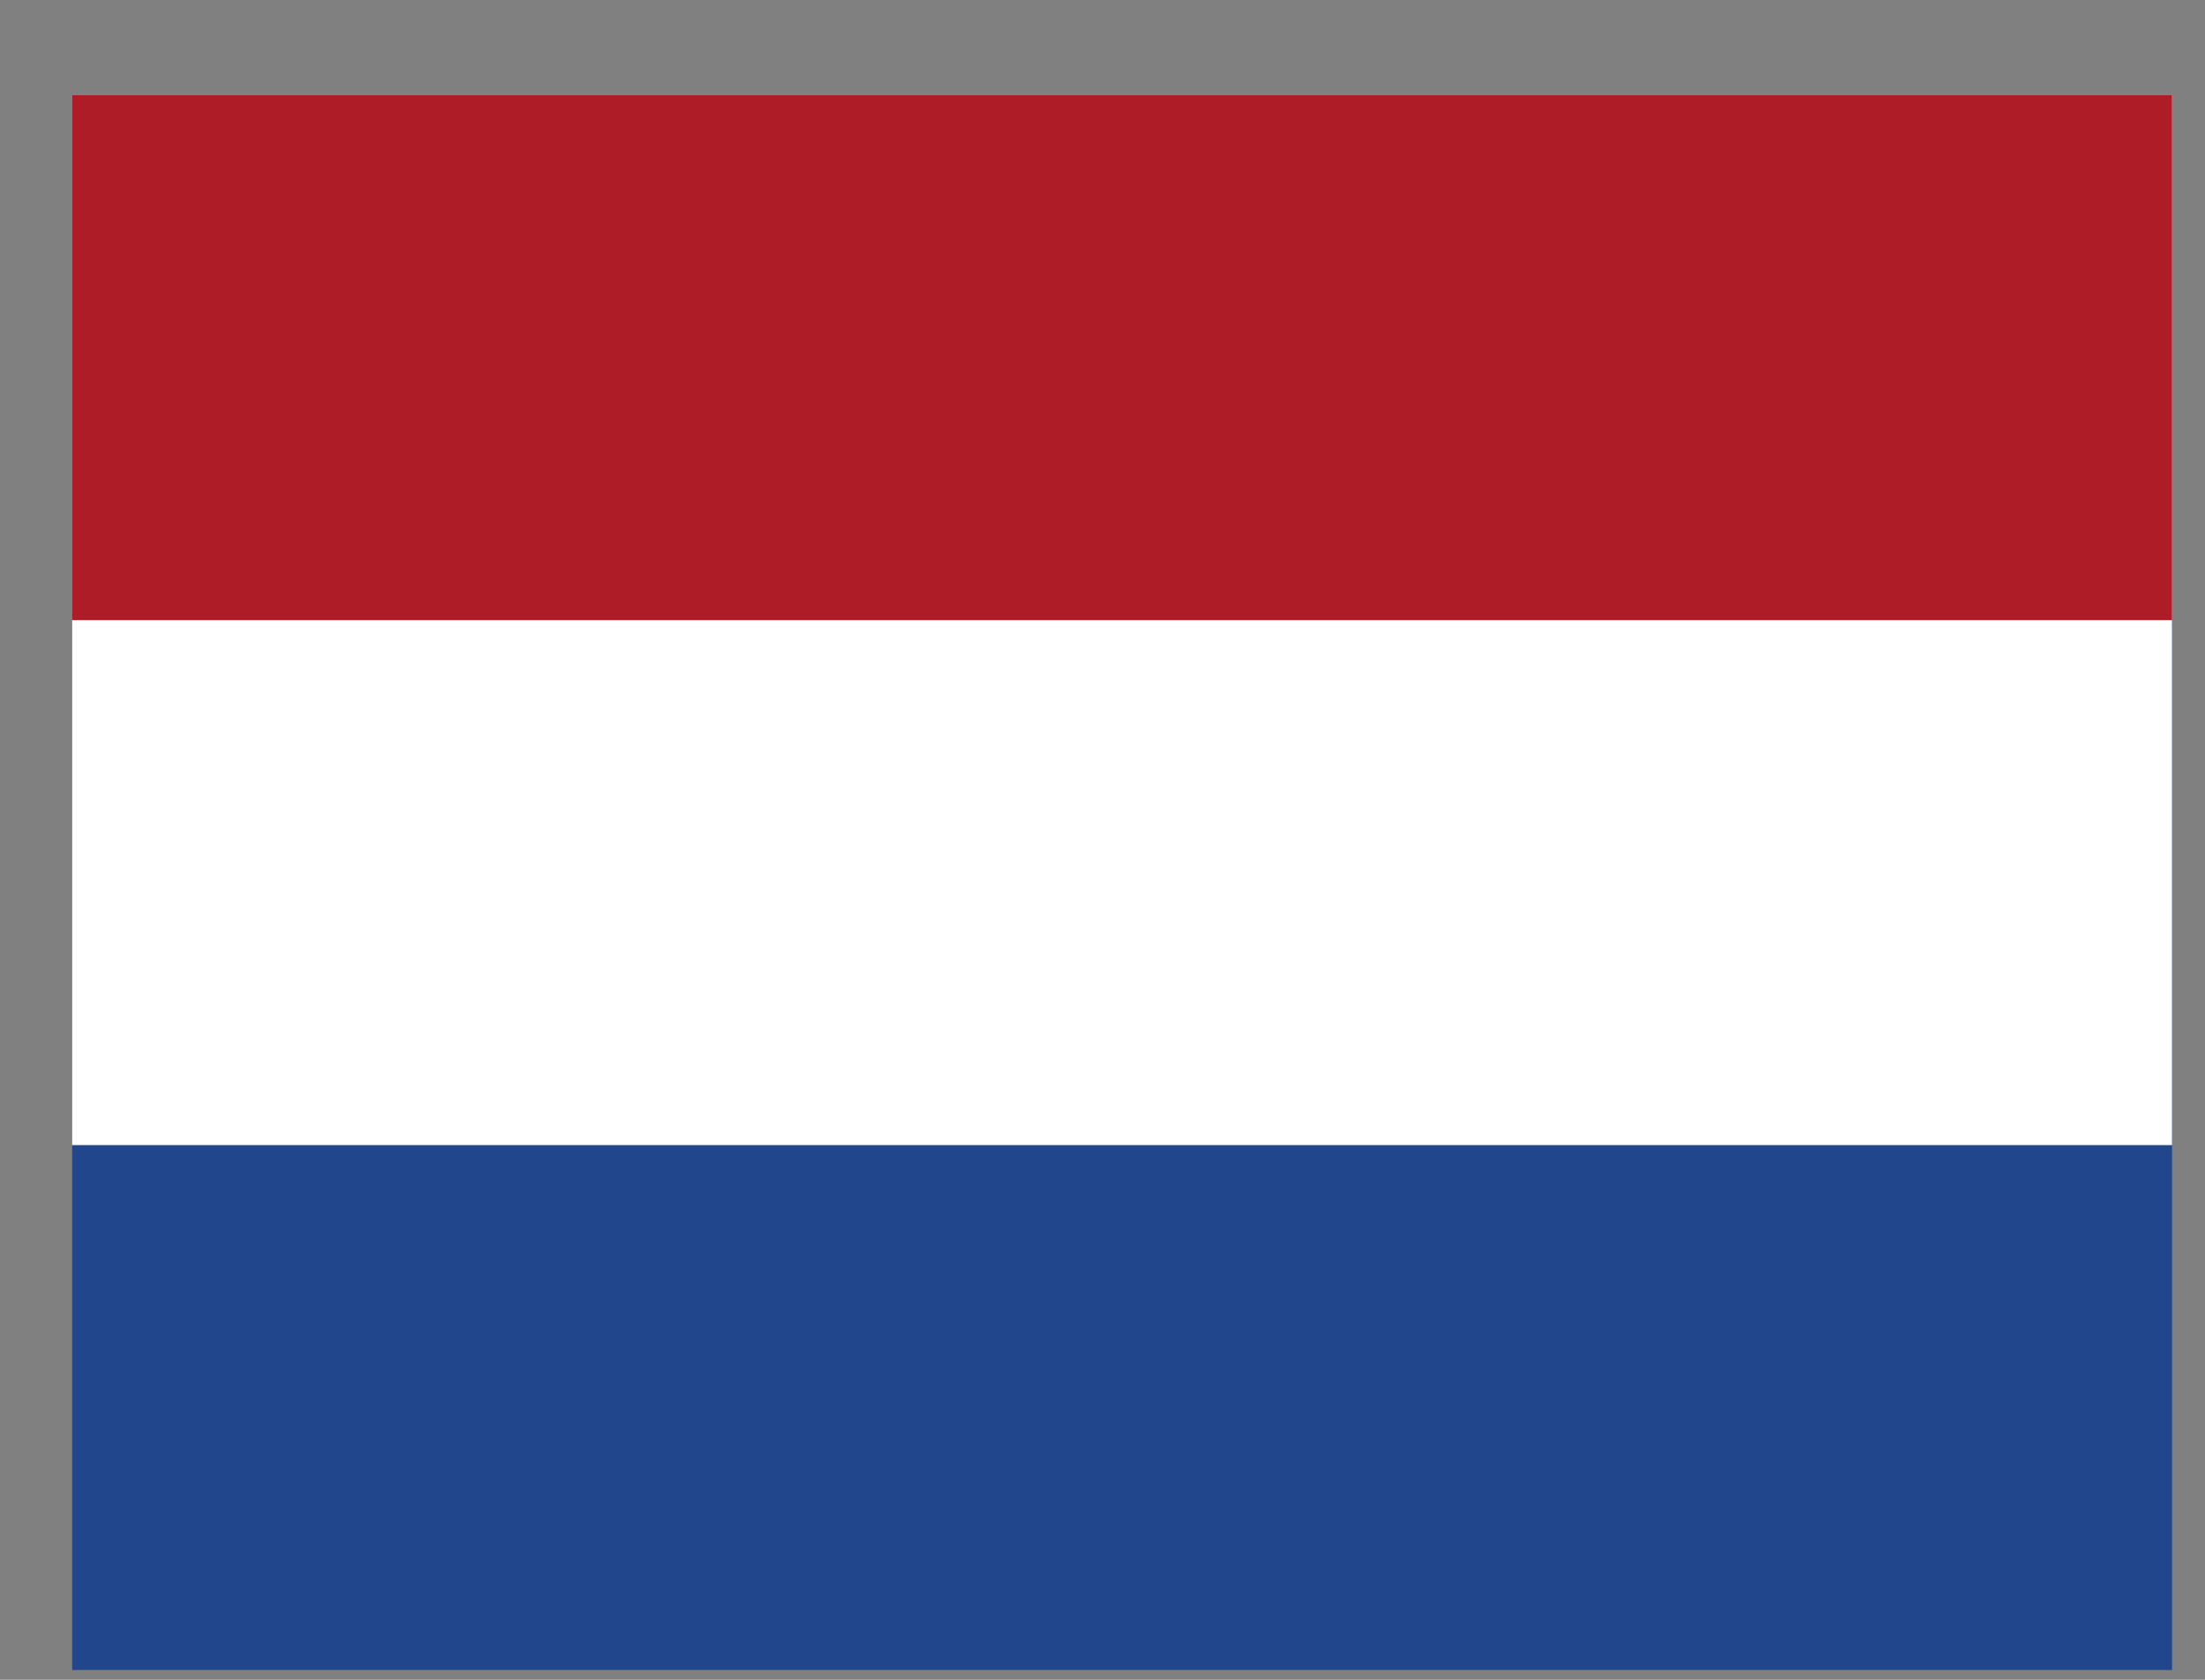
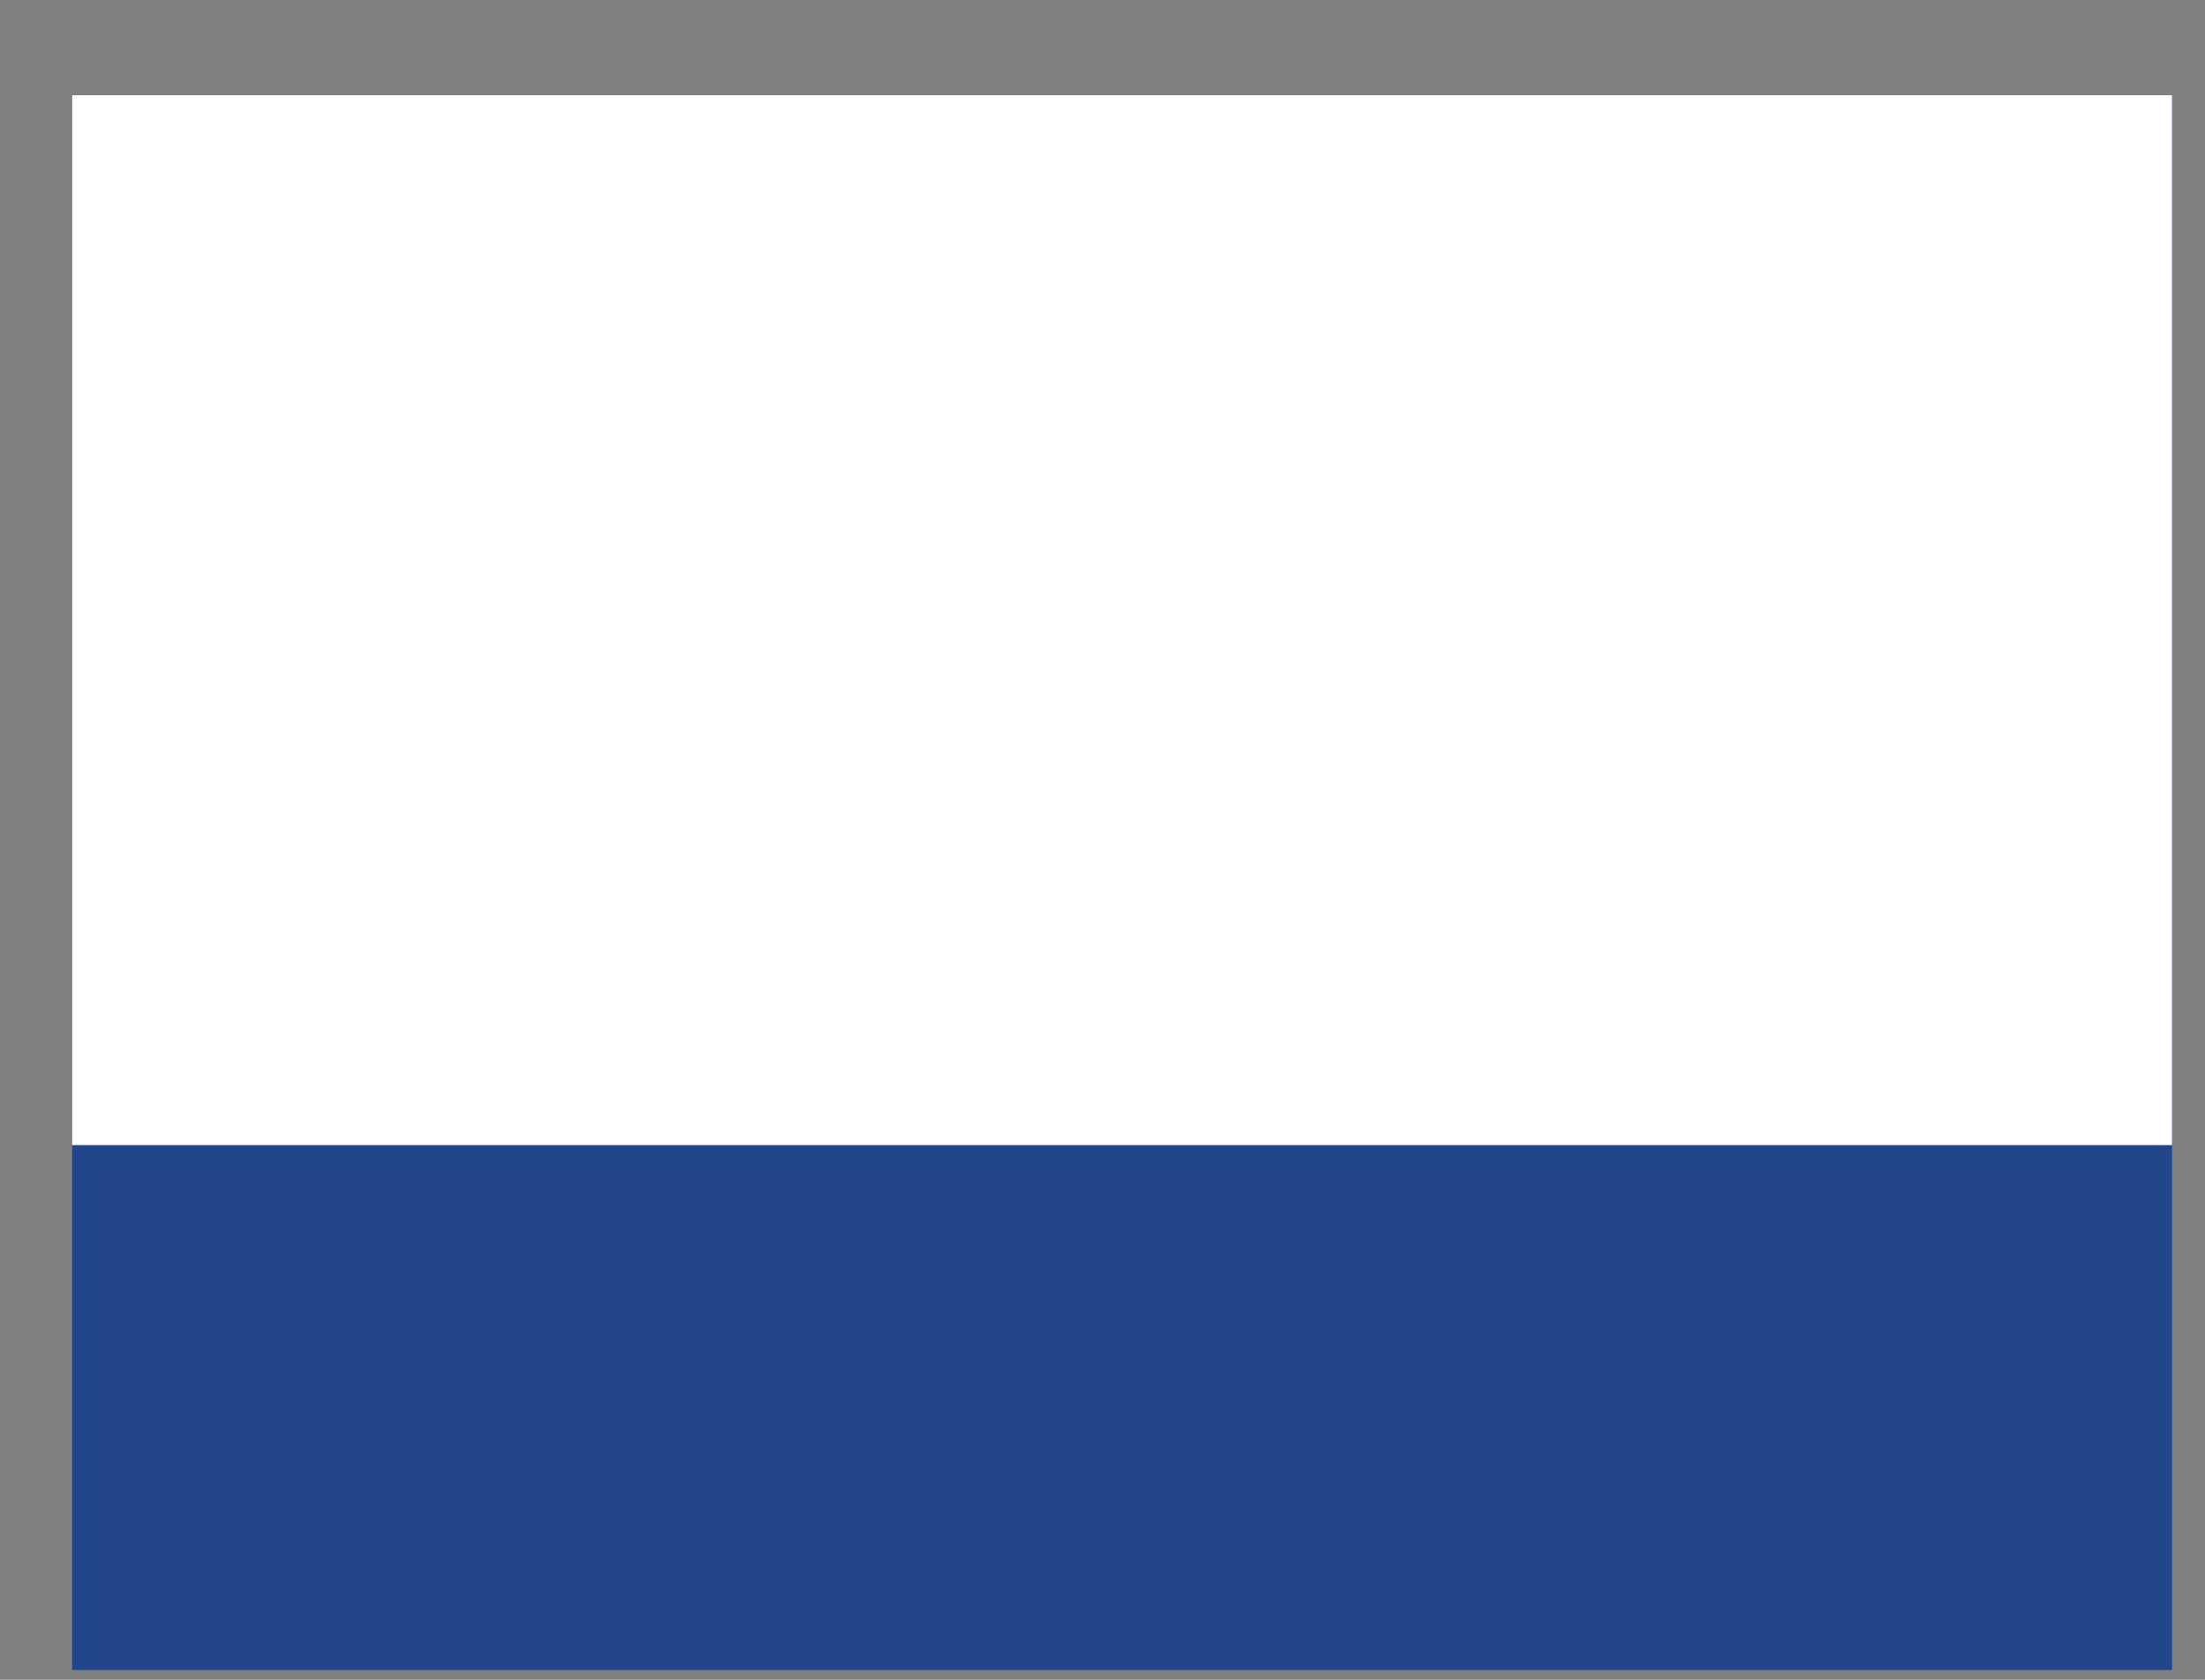
<svg xmlns="http://www.w3.org/2000/svg" width="21" height="16" viewBox="0 0 21 16" fill="none">
  <rect x="0" y="0" width="21" height="16" fill="#808080" stroke="none" />
  <g clip-path="url(#clip0_1533_3972)">
    <path d="M0.687 0.907H20.686V15.907H0.687V0.907Z" fill="#21468B" />
    <path d="M0.687 0.907H20.686V10.907H0.687V0.907Z" fill="white" />
-     <path d="M0.687 0.907H20.686V5.907H0.687V0.907Z" fill="#AE1C28" />
  </g>
  <defs>
    <clipPath id="clip0_1533_3972">
      <rect width="20" height="15" fill="white" transform="translate(0.687 0.907)" />
    </clipPath>
  </defs>
</svg>